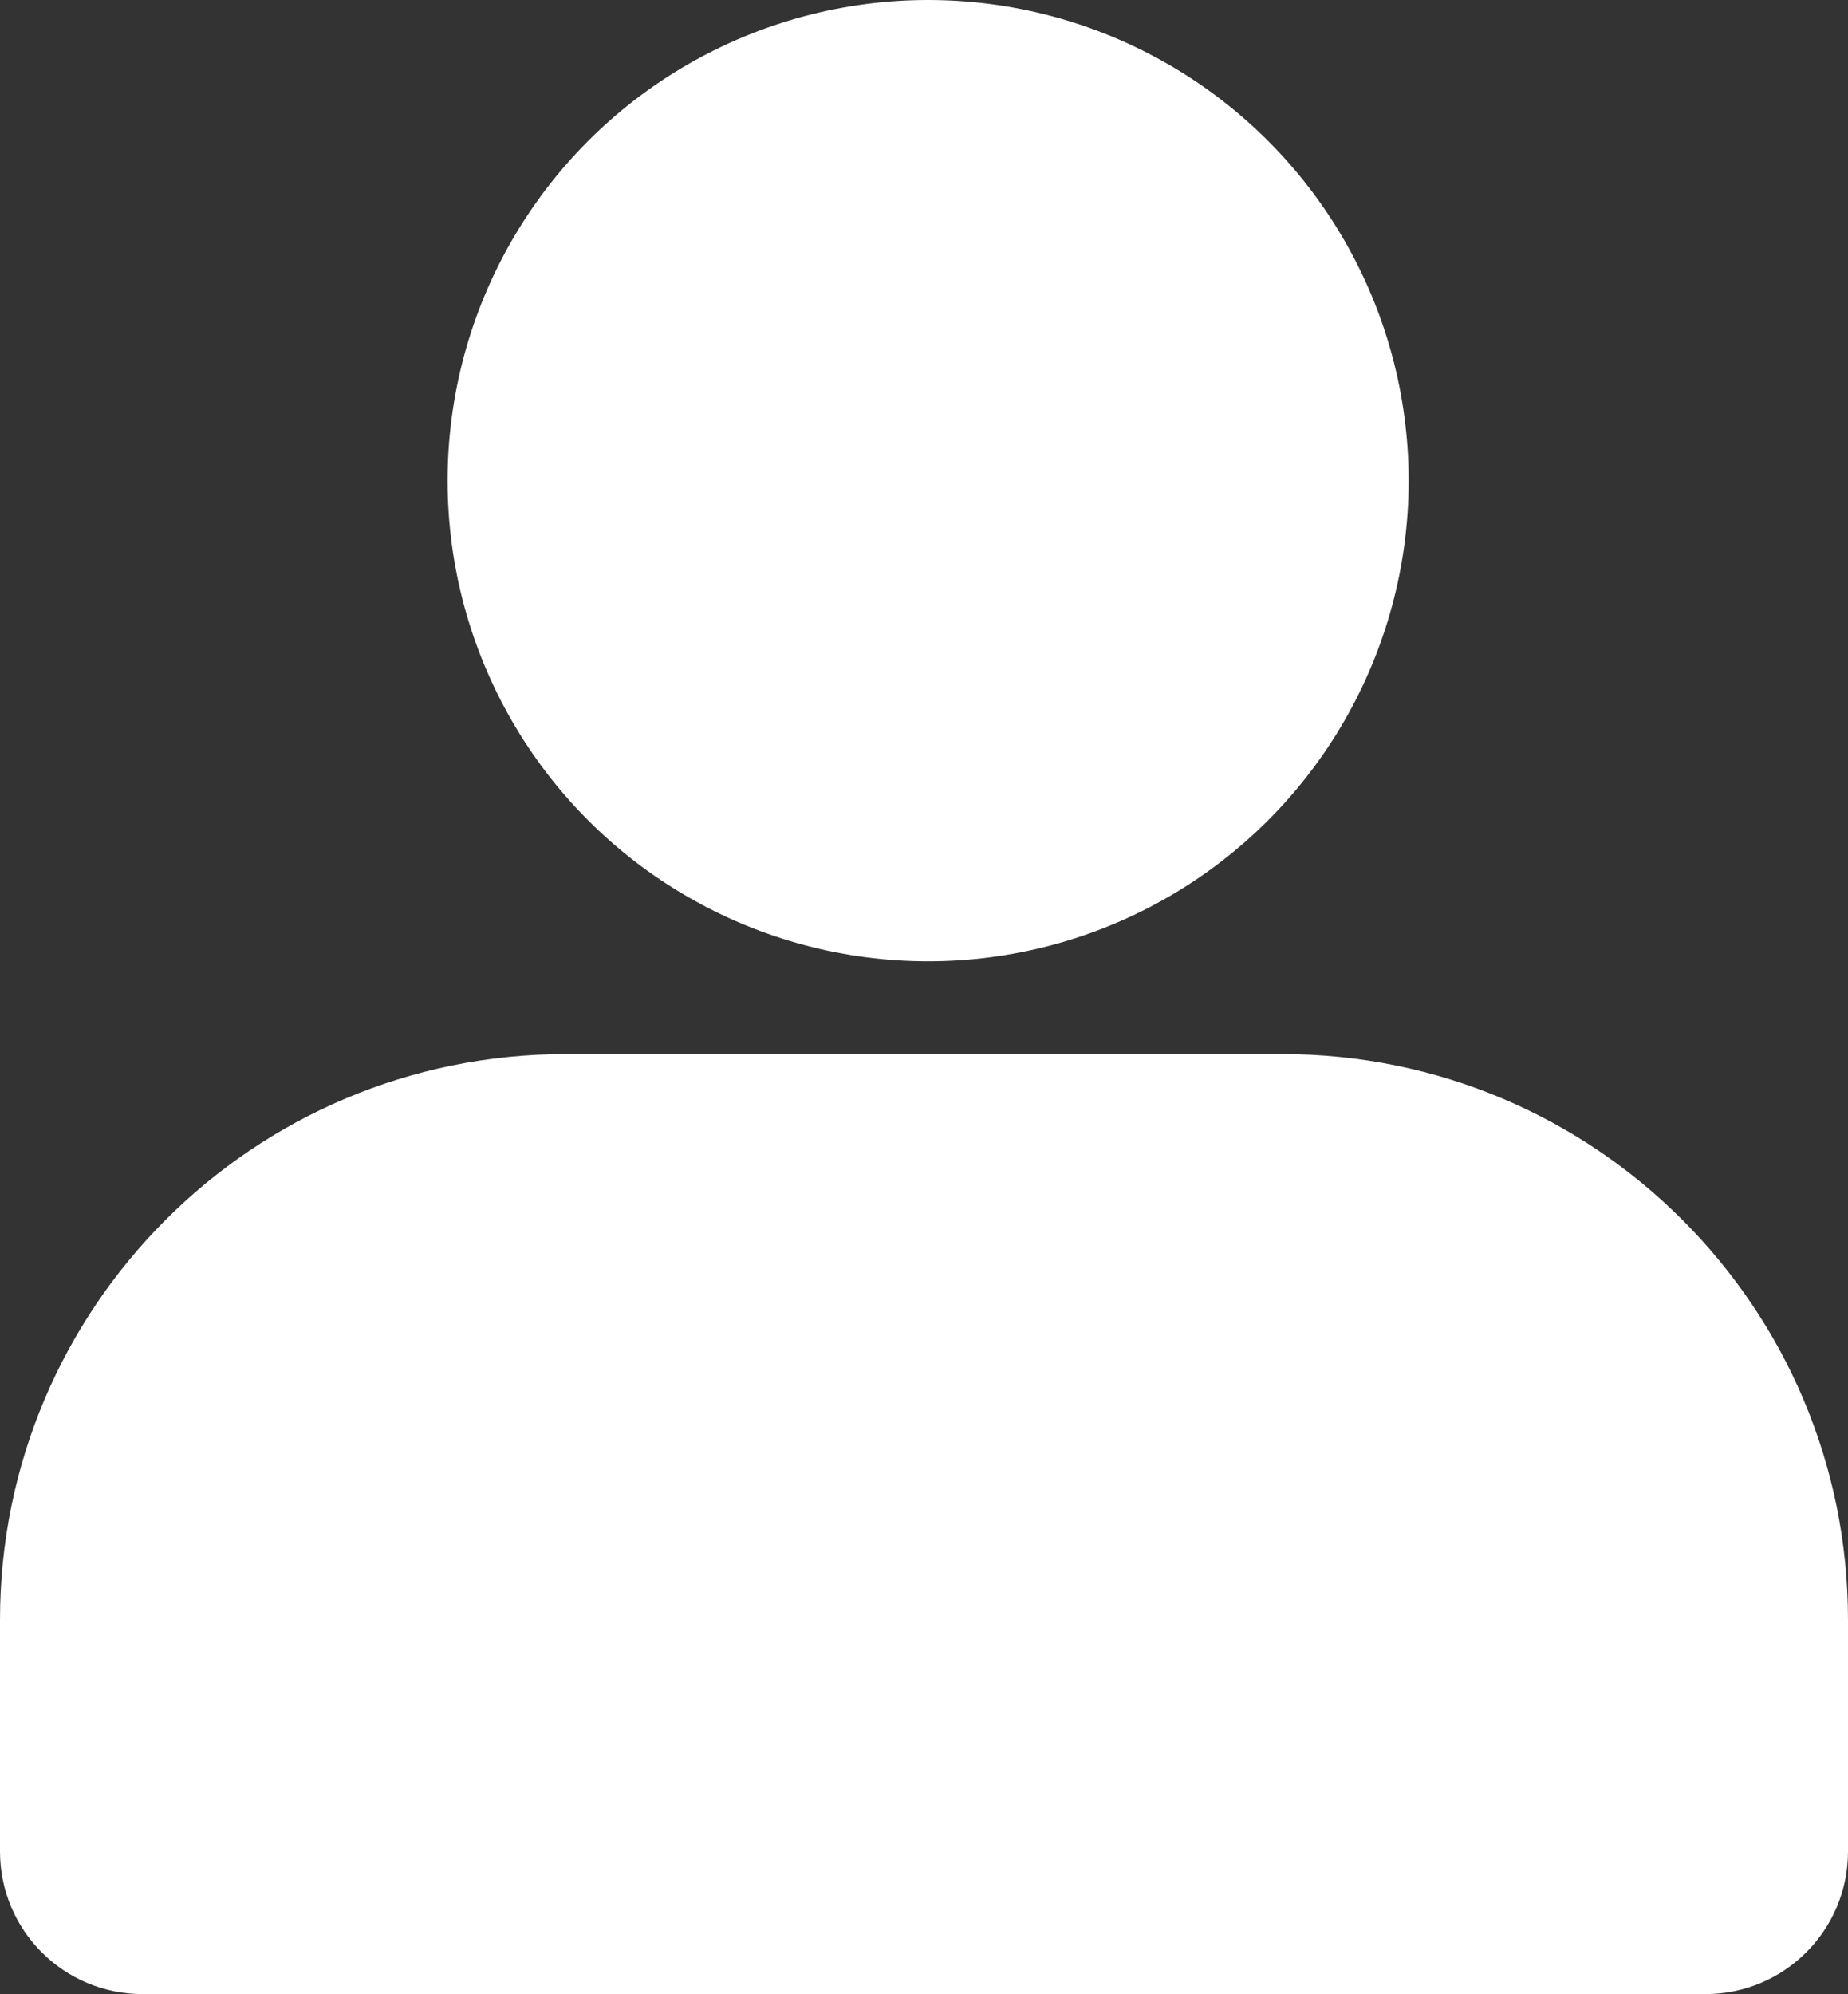
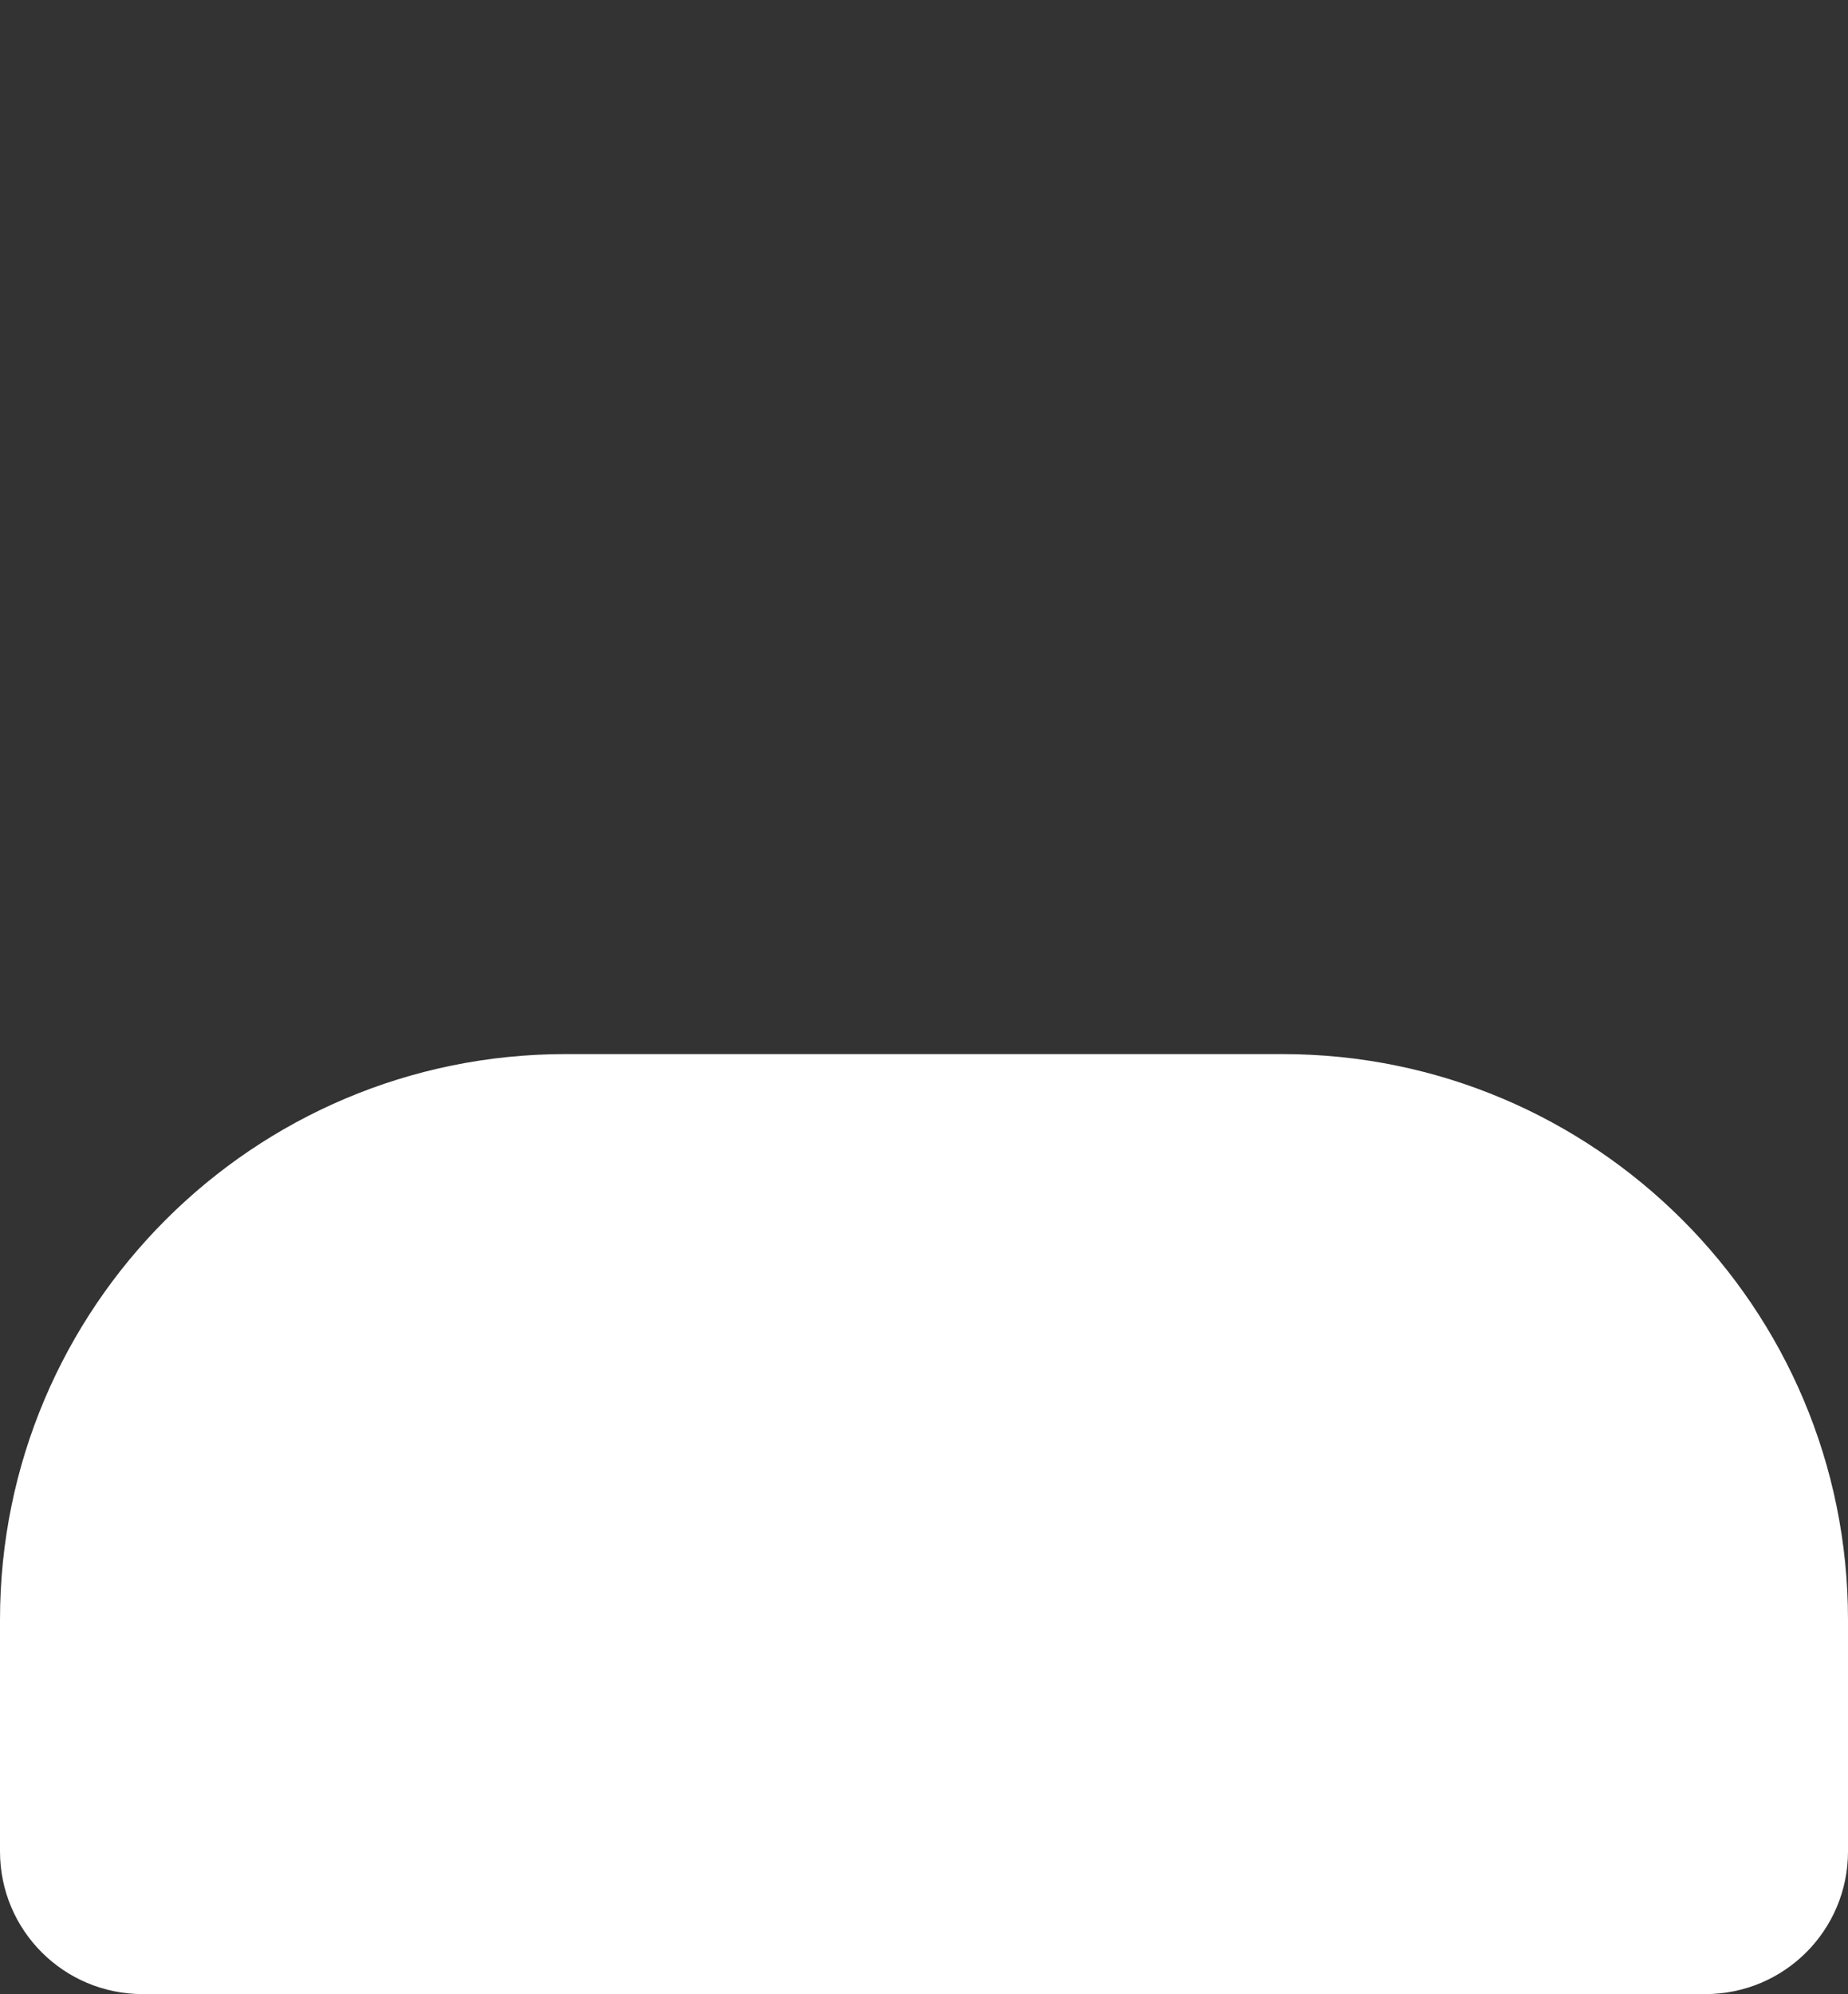
<svg xmlns="http://www.w3.org/2000/svg" id="_레이어_2" data-name="레이어 2" viewBox="0 0 42.61 45.97">
  <rect x="0" y="0" width="42.61" height="45.97" fill="#333333" stroke="none" />
  <defs>
    <style>
      .cls-1 {
        fill: #fff;
        stroke-width: 0px;
      }
    </style>
  </defs>
  <g id="_레이어_1-2" data-name="레이어 1">
-     <circle class="cls-1" cx="21.4" cy="11.08" r="11.08" />
    <path class="cls-1" d="M13.04,24.3h16.53c7.2,0,13.04,5.84,13.04,13.04v5.34c0,1.82-1.47,3.29-3.29,3.29H3.29c-1.82,0-3.29-1.47-3.29-3.29v-5.34c0-7.2,5.84-13.04,13.04-13.04Z" />
  </g>
</svg>